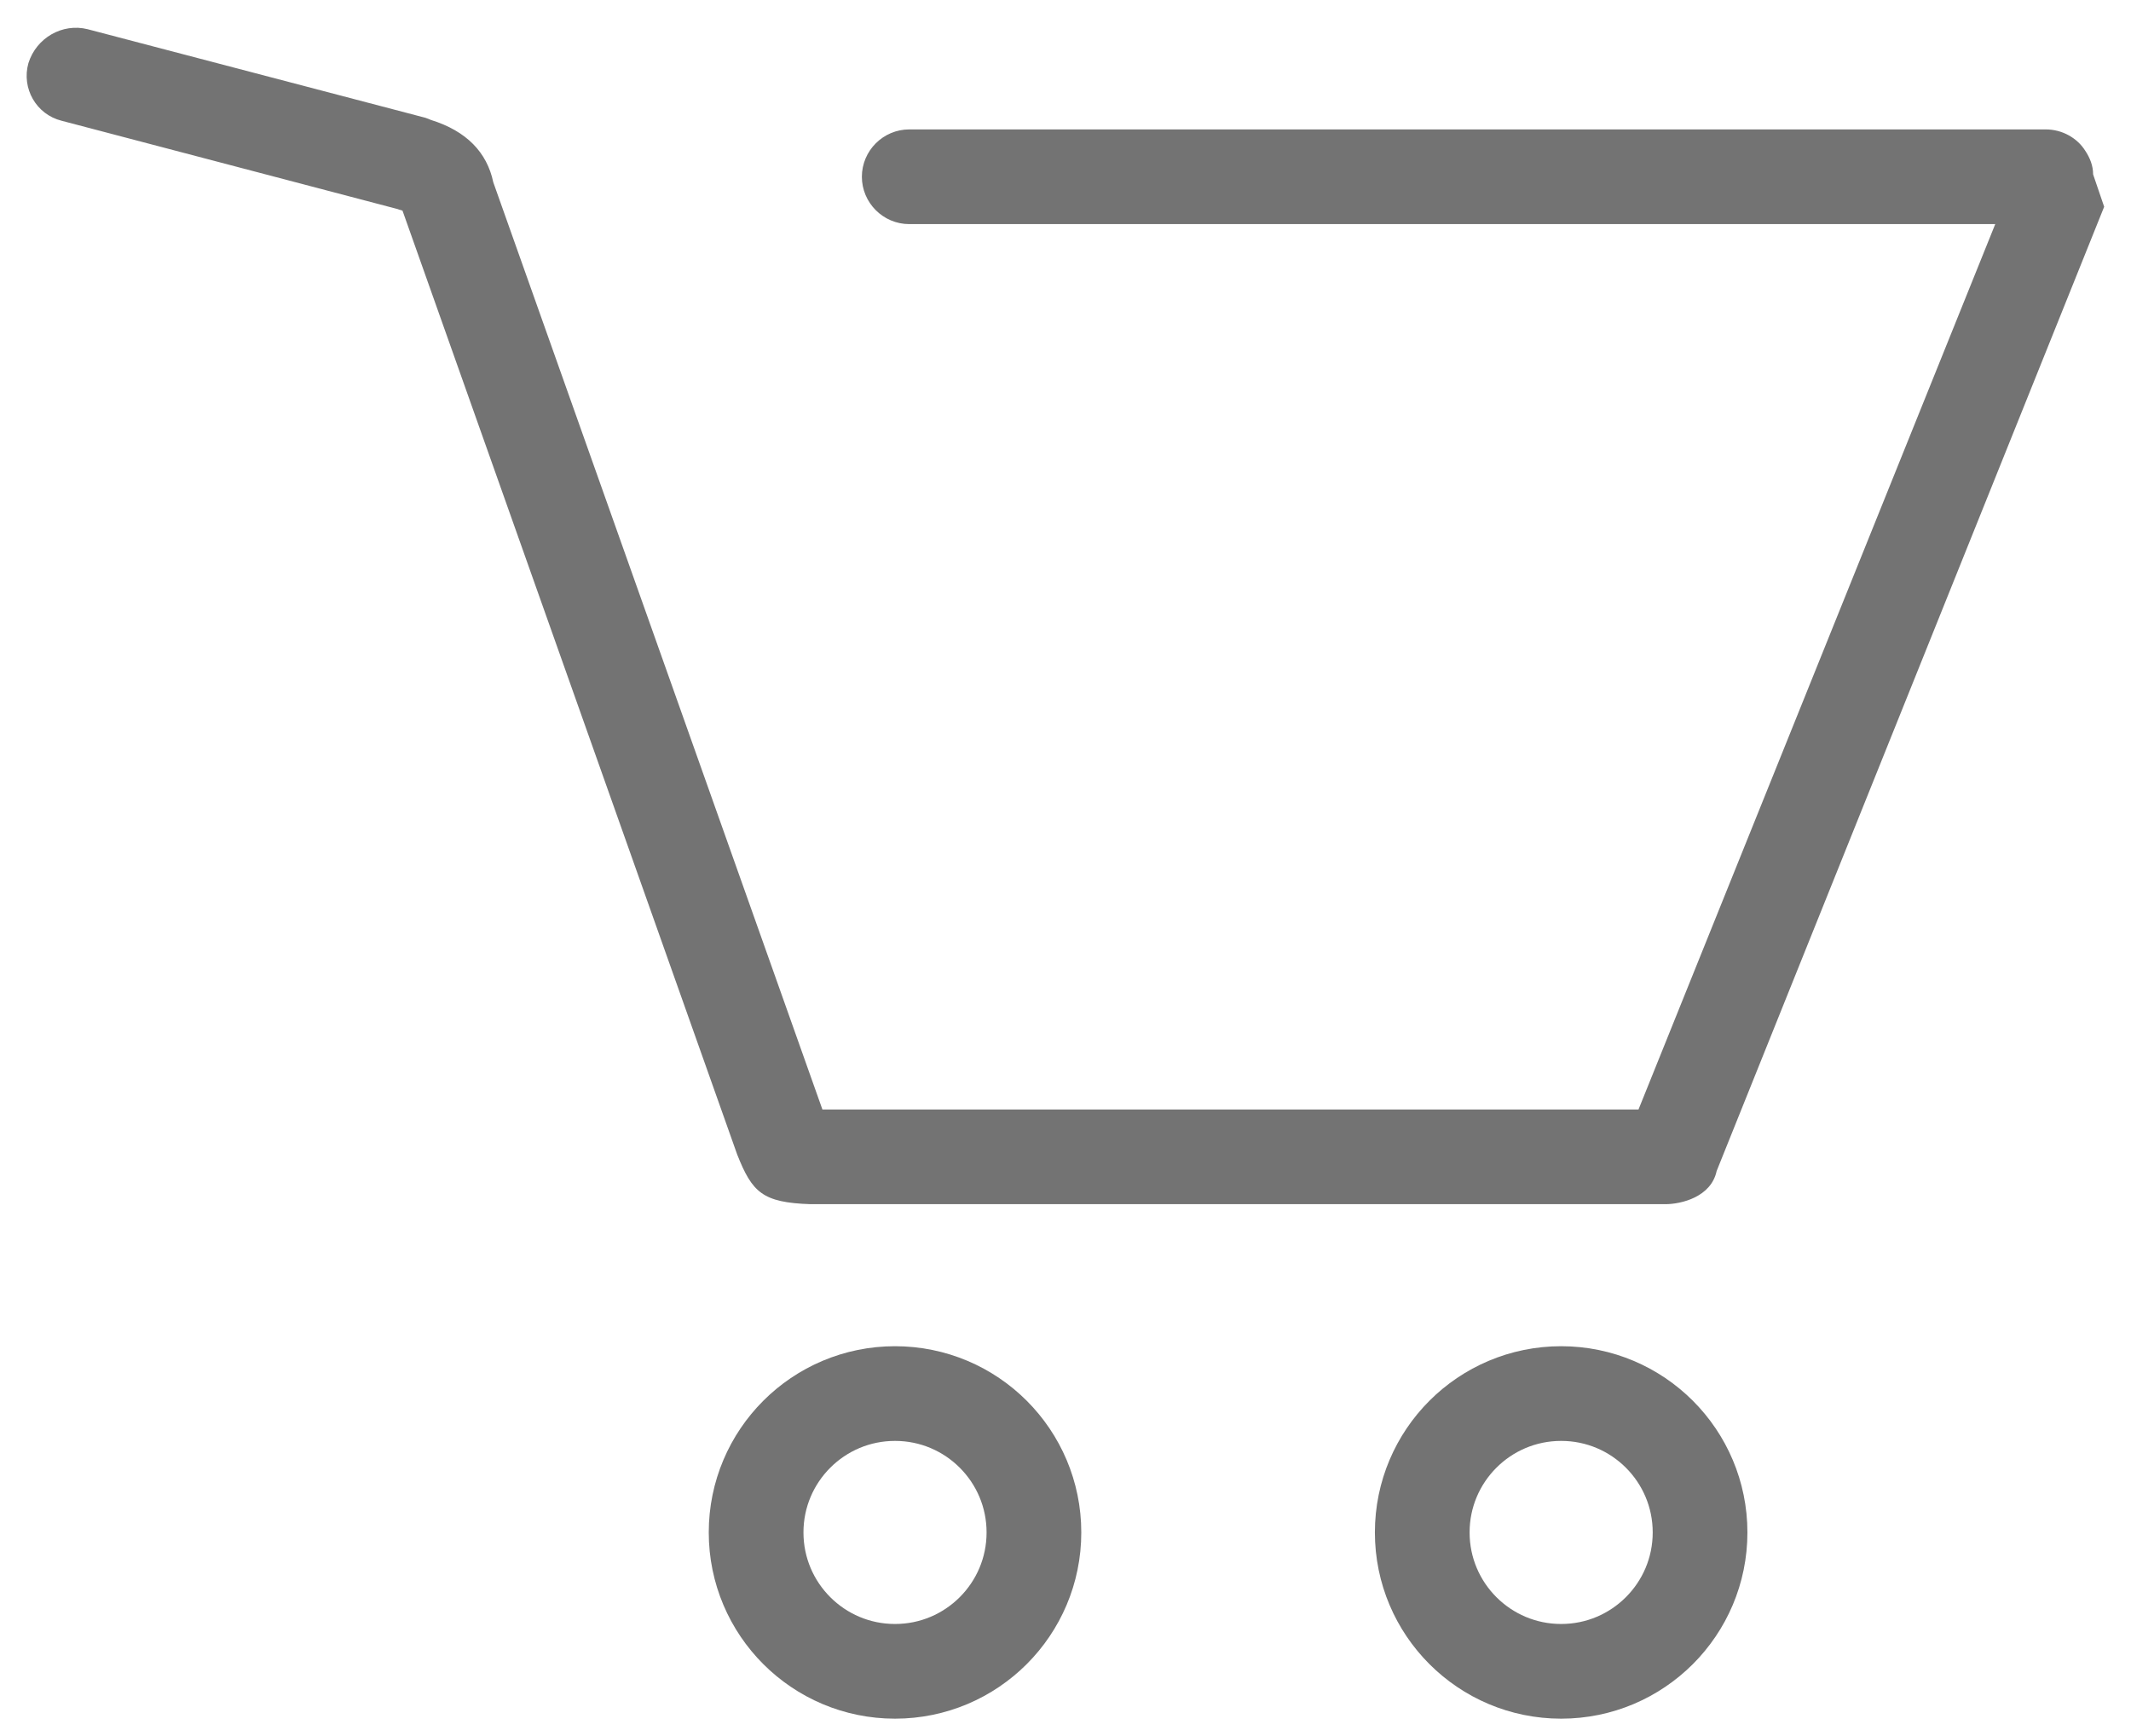
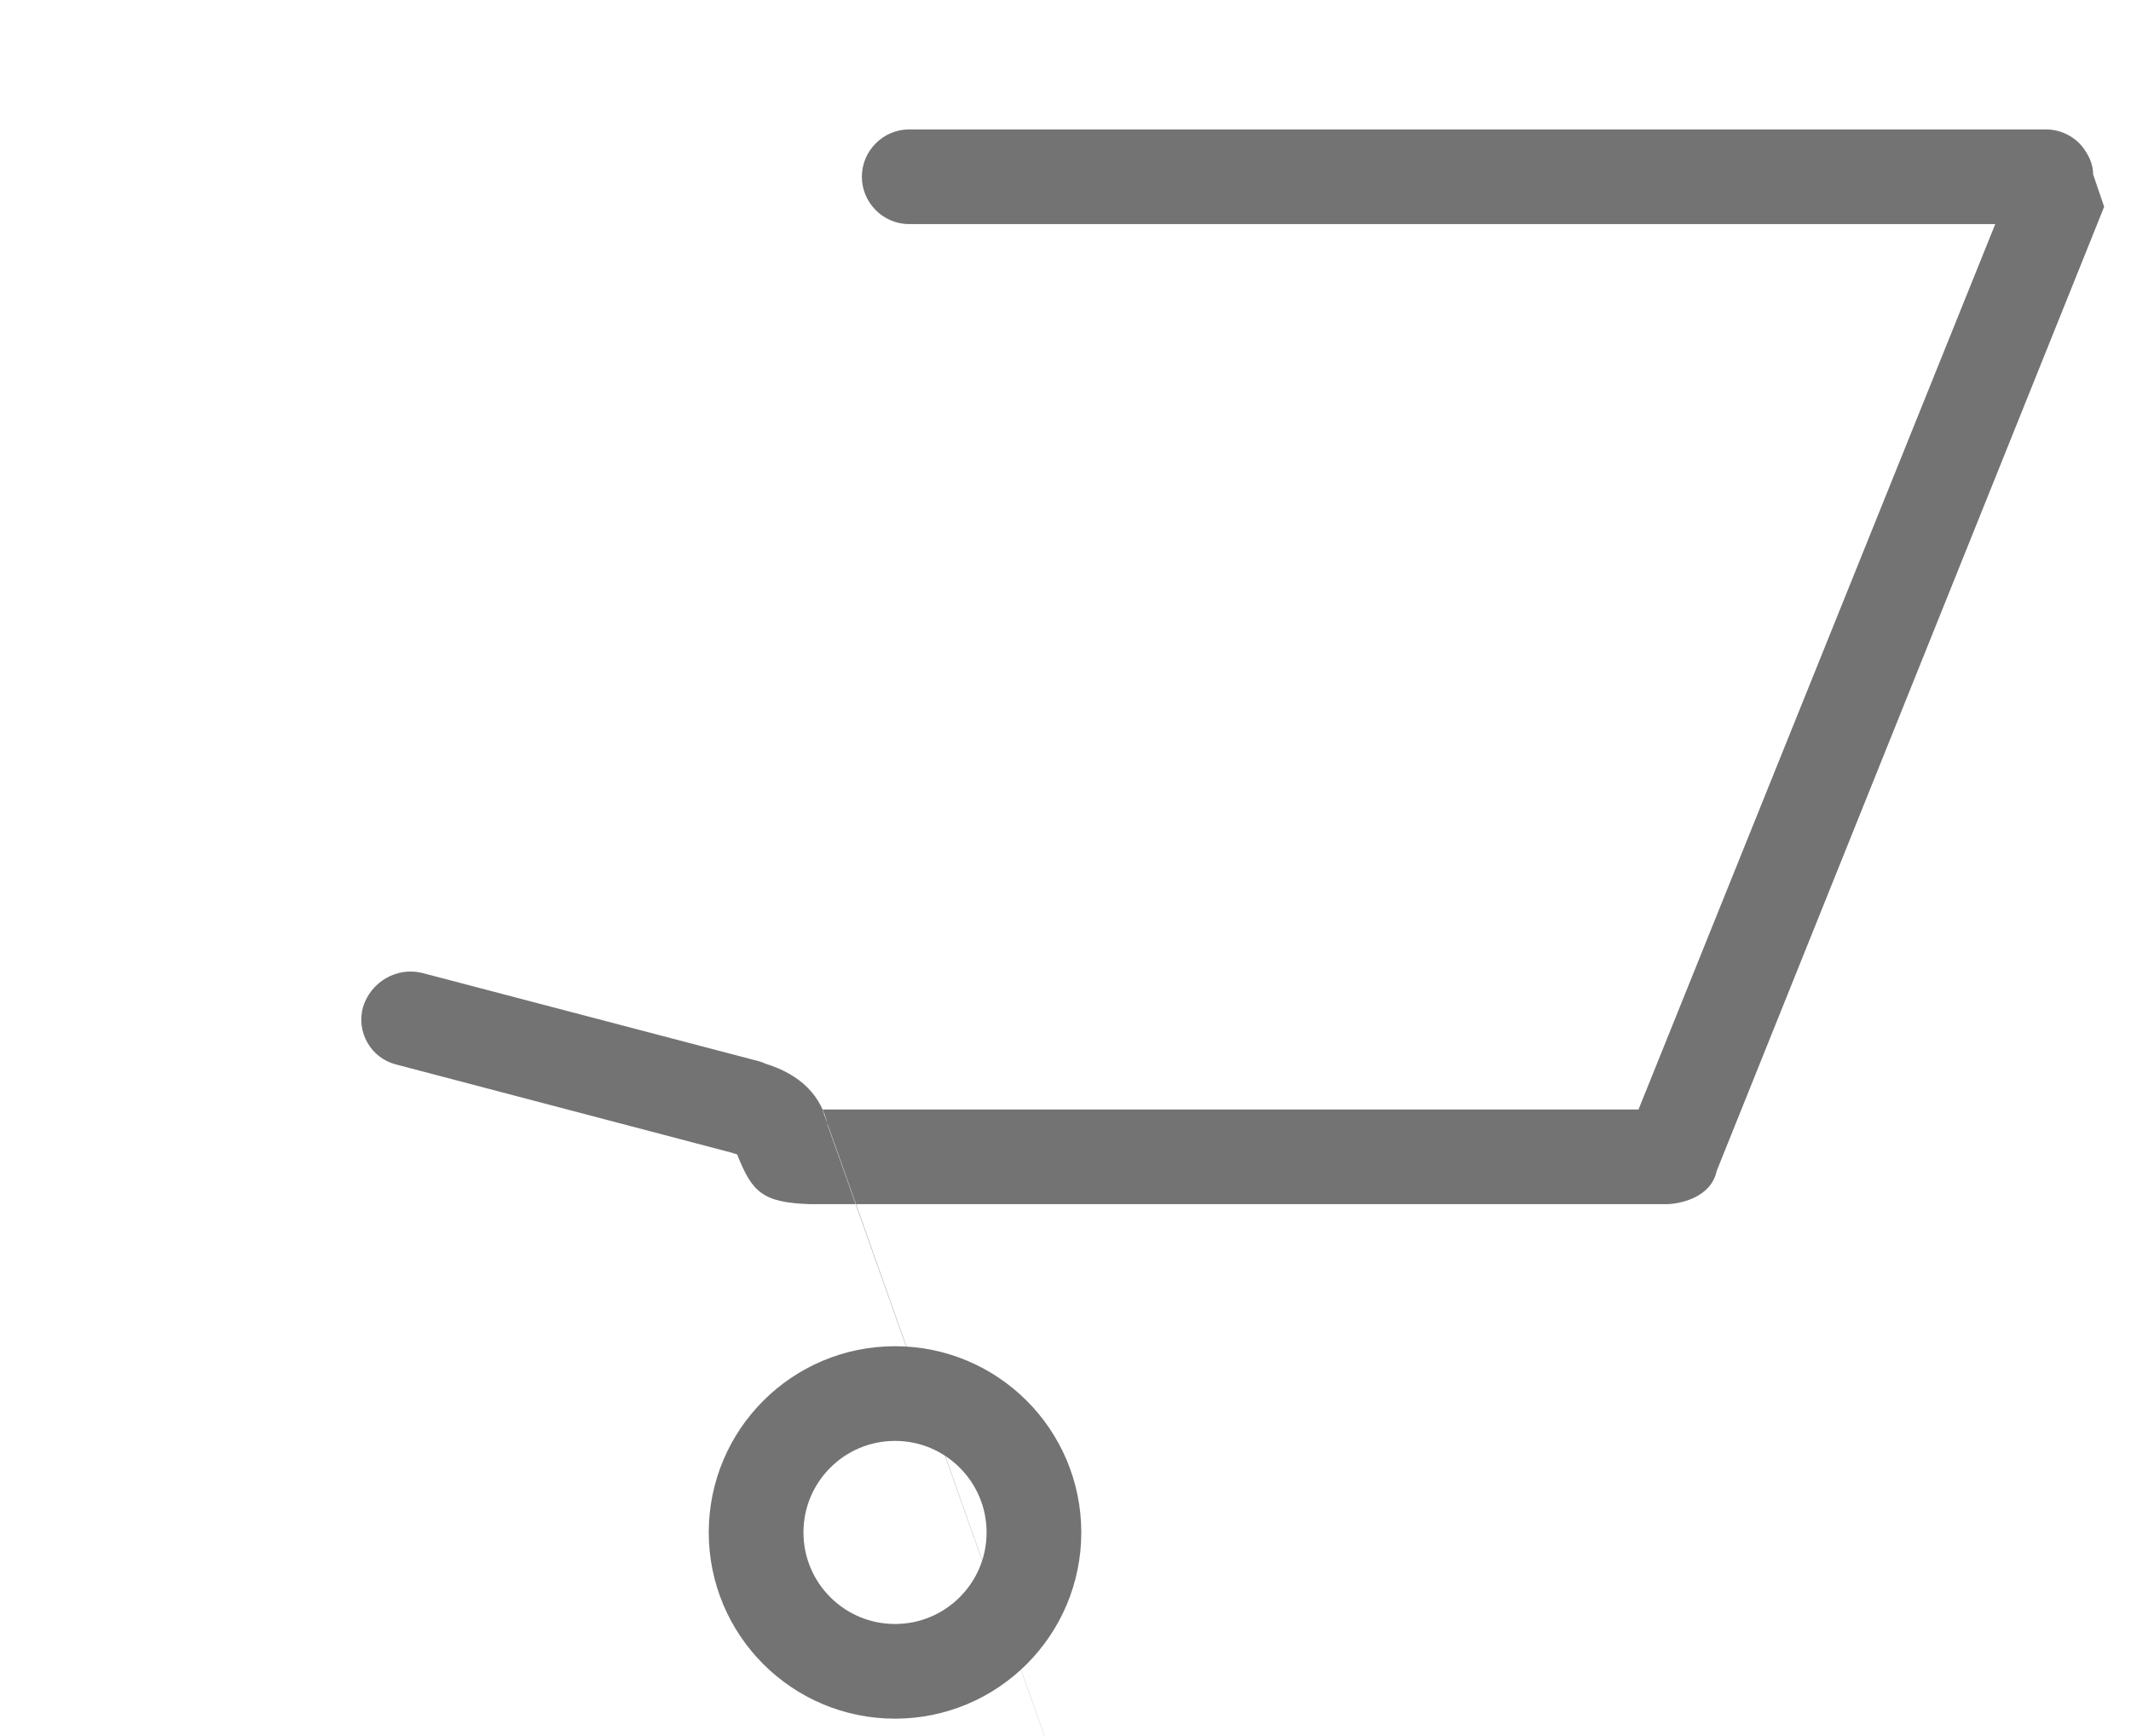
<svg xmlns="http://www.w3.org/2000/svg" xml:space="preserve" width="27mm" height="22mm" version="1.1" style="shape-rendering:geometricPrecision; text-rendering:geometricPrecision; image-rendering:optimizeQuality; fill-rule:evenodd; clip-rule:evenodd" viewBox="0 0 2700 2200">
  <defs>
    <style type="text/css">
   
    .str0 {stroke:#737373;stroke-width:120}
    .fil1 {fill:none}
    .fil0 {fill:#737373}
   
  </style>
  </defs>
  <g id="Layer_x0020_1">
    <g id="_2950274305904">
-       <path class="fil0" d="M1042 1406l1034 0 452 -1122 -1376 0c-33,0 -60,-27 -60,-60l0 0c0,-33 27,-60 60,-60l1440 0c21,0 40,11 50,27l0 0 0 0c6,9 10,19 10,30l14 41 -491 1222c-7,33 -45,42 -65,42l-1083 0c-61,-2 -74,-15 -93,-63l-424 -1196c-2,-1 -4,-1 -6,-2l-426 -112c-32,-8 -51,-41 -42,-73l0 0c10,-32 43,-51 75,-43l427 112c3,1 6,2 8,3 45,14 71,41 79,79l417 1175z" />
+       <path class="fil0" d="M1042 1406l1034 0 452 -1122 -1376 0c-33,0 -60,-27 -60,-60l0 0c0,-33 27,-60 60,-60l1440 0c21,0 40,11 50,27l0 0 0 0c6,9 10,19 10,30l14 41 -491 1222c-7,33 -45,42 -65,42l-1083 0c-61,-2 -74,-15 -93,-63c-2,-1 -4,-1 -6,-2l-426 -112c-32,-8 -51,-41 -42,-73l0 0c10,-32 43,-51 75,-43l427 112c3,1 6,2 8,3 45,14 71,41 79,79l417 1175z" />
      <circle class="fil1 str0" cx="1134" cy="1942" r="176" />
-       <circle class="fil1 str0" cx="1978" cy="1942" r="176" />
    </g>
  </g>
</svg>